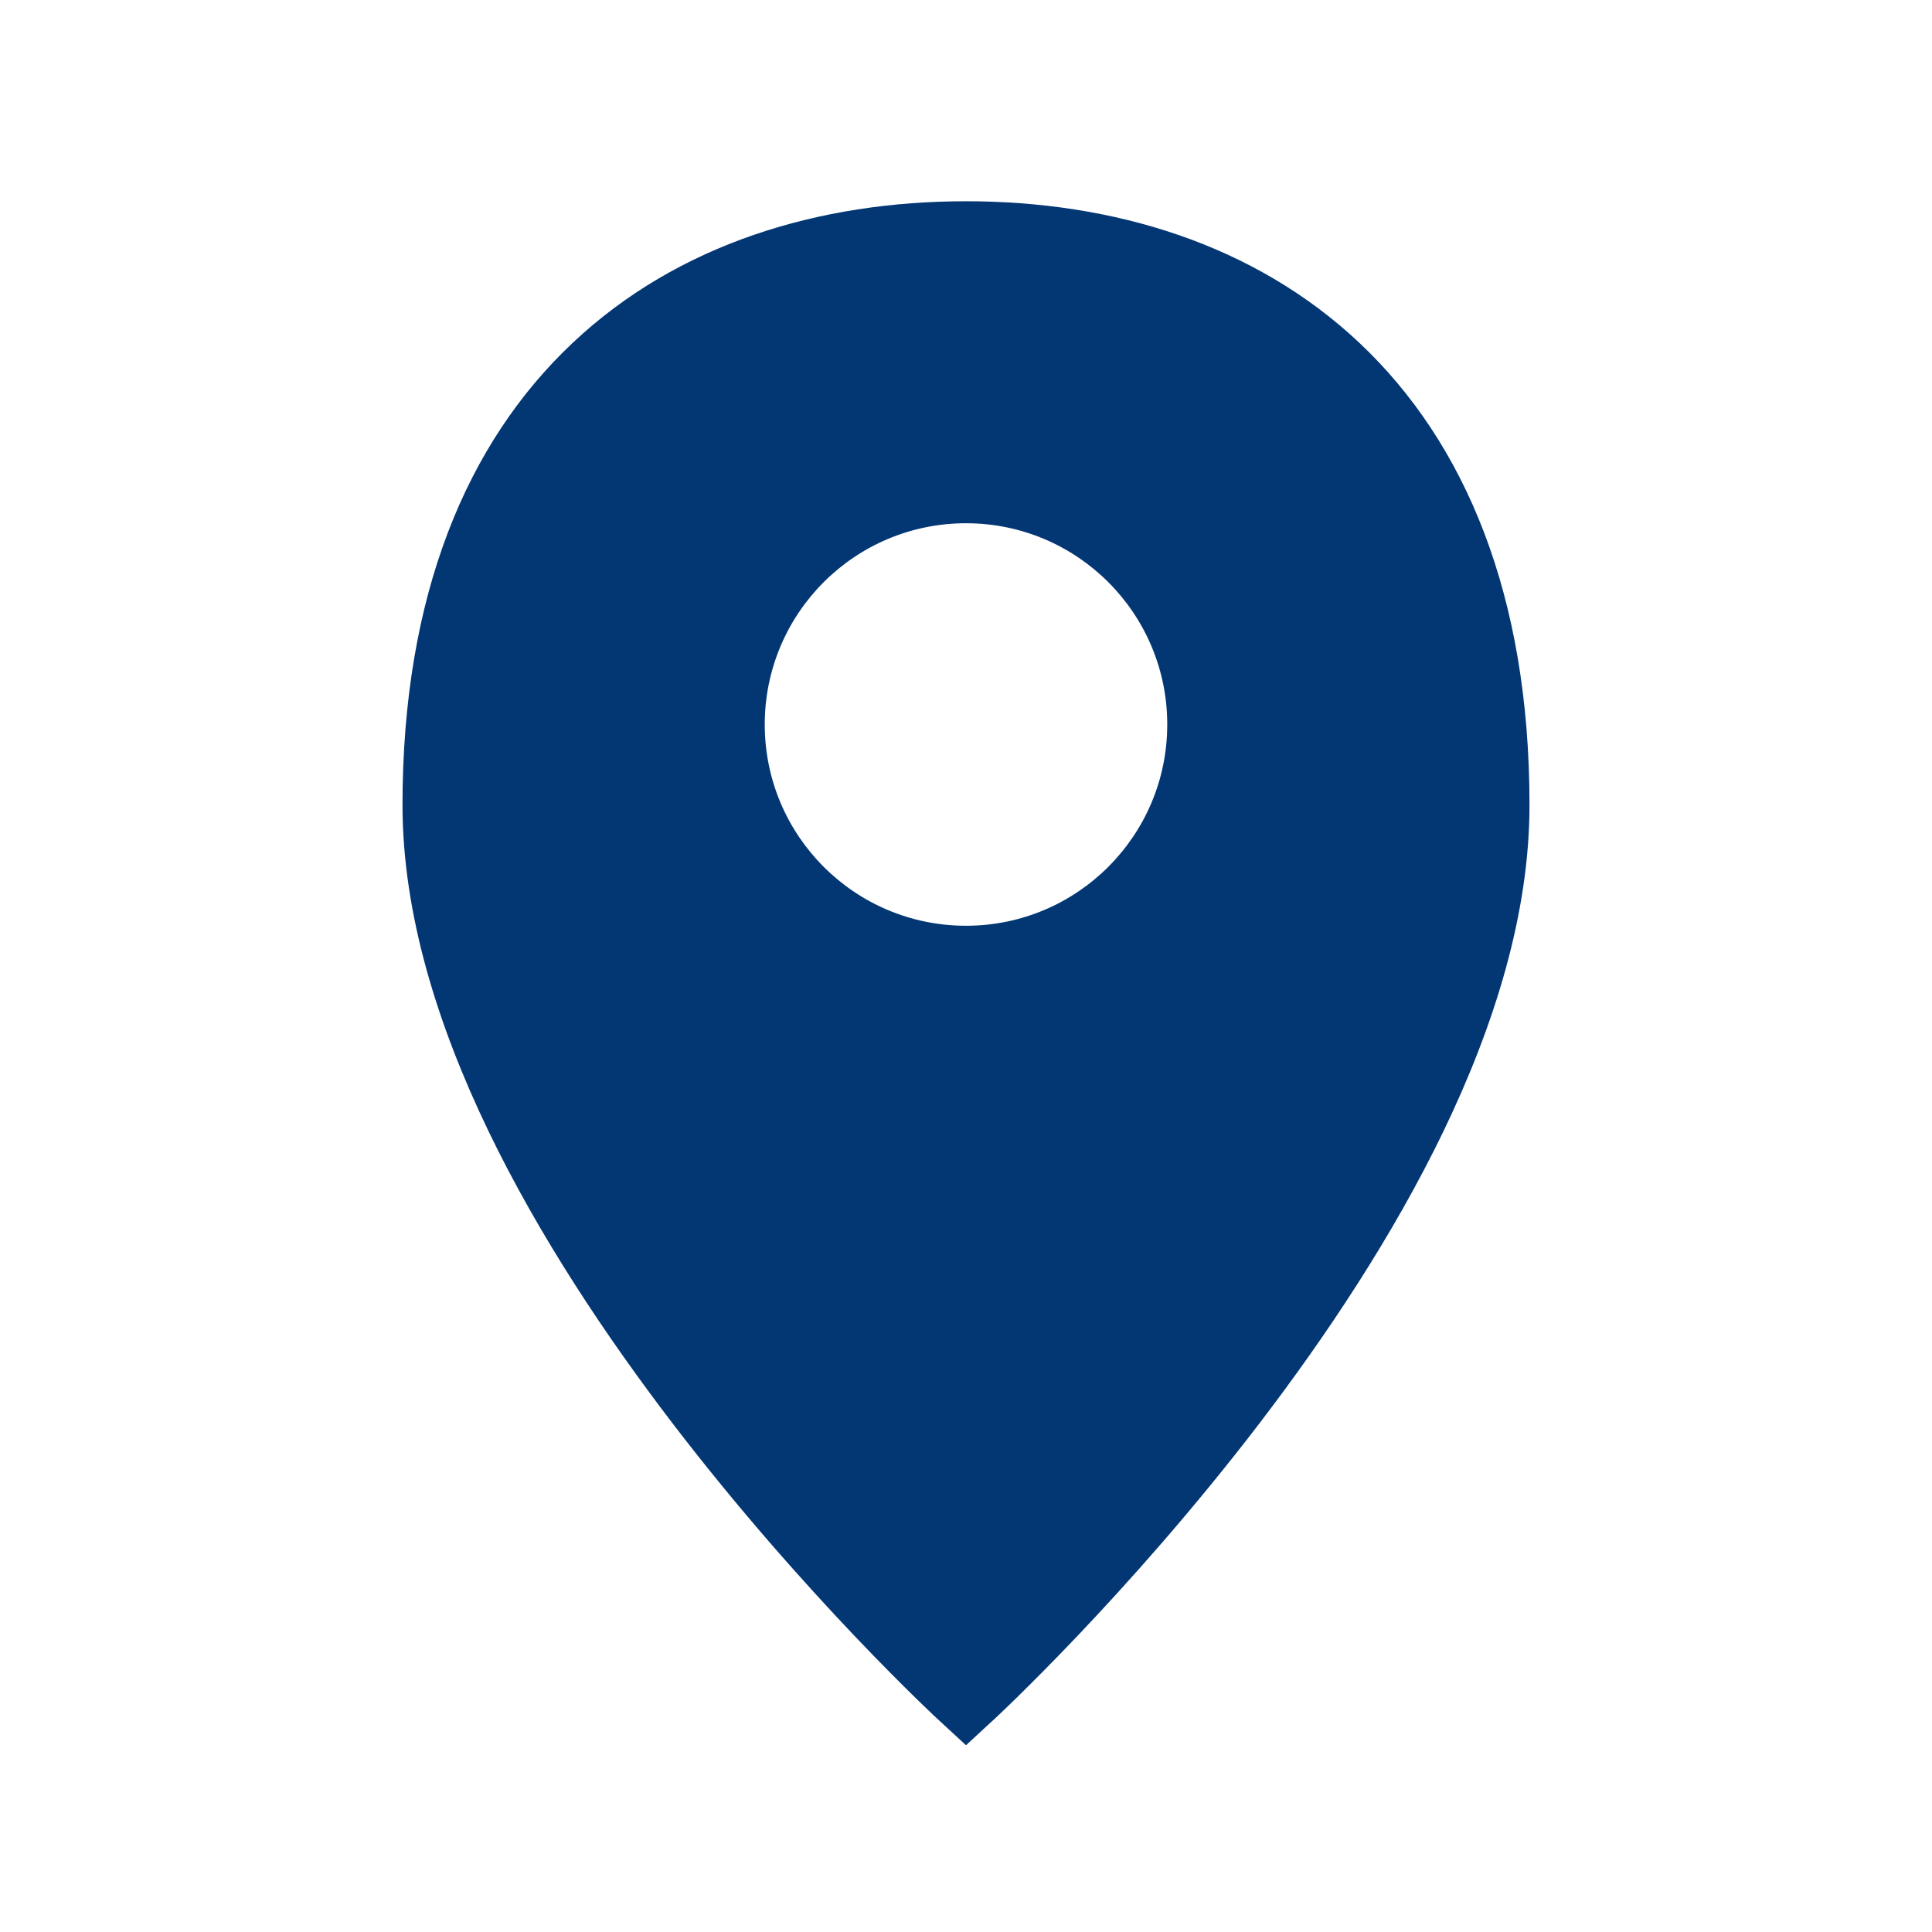
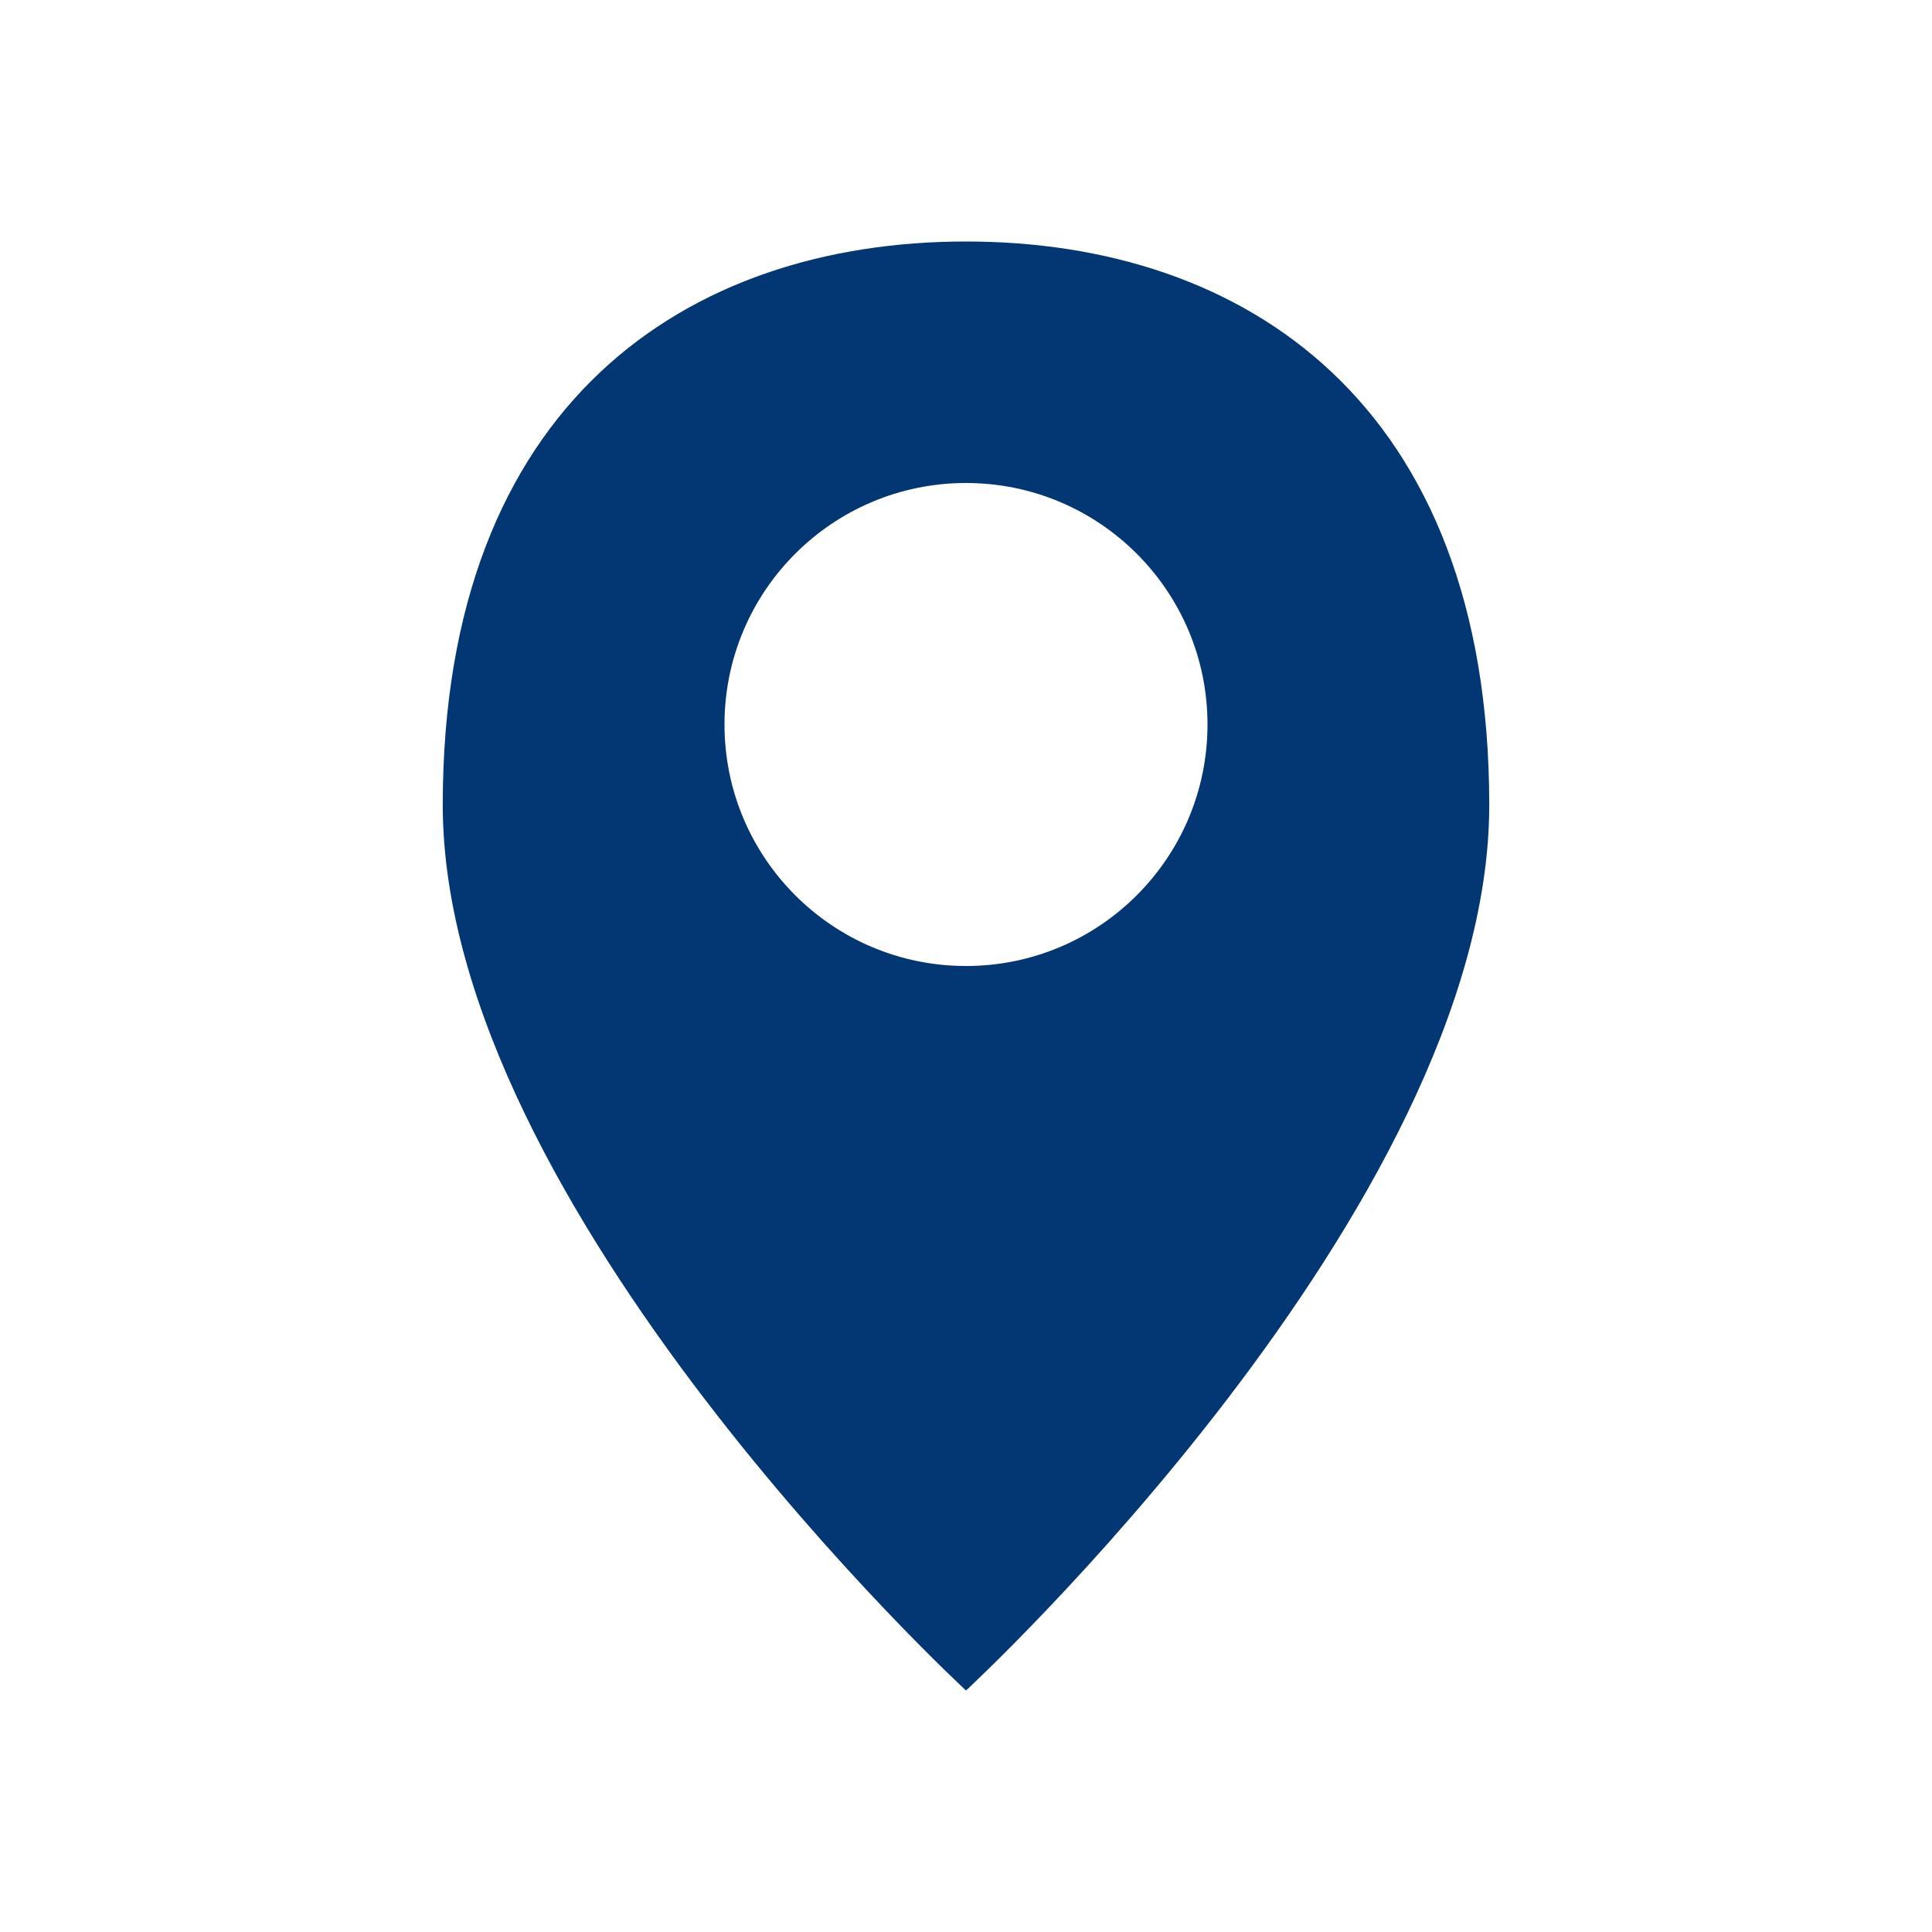
<svg xmlns="http://www.w3.org/2000/svg" width="24" height="24" viewBox="0 0 24 24" fill="none">
  <path fill-rule="evenodd" clip-rule="evenodd" d="M12 3C8.545 3 5.5 5 5.5 10C5.5 15 12 21 12 21C12 21 18.5 15 18.5 10C18.5 5 15.454 3 12 3ZM12 12C13.657 12 15 10.657 15 9C15 7.343 13.657 6 12 6C10.343 6 9 7.343 9 9C9 10.657 10.343 12 12 12Z" fill="#033774" />
-   <path d="M12 21L11.661 21.367L12 21.68L12.339 21.367L12 21ZM6 10C6 7.605 6.726 5.999 7.798 4.989C8.875 3.973 10.365 3.5 12 3.5V2.5C10.18 2.5 8.42 3.027 7.112 4.261C5.796 5.501 5 7.395 5 10H6ZM12 21C12.339 20.633 12.339 20.633 12.339 20.633C12.339 20.633 12.339 20.633 12.339 20.633C12.339 20.633 12.339 20.632 12.339 20.632C12.338 20.631 12.337 20.631 12.336 20.629C12.333 20.627 12.329 20.623 12.323 20.617C12.312 20.607 12.294 20.59 12.271 20.569C12.225 20.525 12.157 20.46 12.07 20.375C11.896 20.205 11.647 19.955 11.347 19.64C10.746 19.008 9.946 18.116 9.147 17.071C8.347 16.025 7.556 14.836 6.966 13.611C6.375 12.383 6 11.147 6 10H5C5 11.353 5.438 12.742 6.065 14.045C6.694 15.351 7.528 16.6 8.353 17.679C9.179 18.759 10.004 19.679 10.622 20.329C10.931 20.654 11.19 20.912 11.371 21.09C11.462 21.179 11.534 21.247 11.583 21.294C11.607 21.317 11.627 21.335 11.64 21.348C11.646 21.354 11.651 21.359 11.655 21.362C11.657 21.364 11.658 21.365 11.659 21.366C11.66 21.366 11.66 21.367 11.66 21.367C11.66 21.367 11.661 21.367 11.661 21.367C11.661 21.367 11.661 21.367 12 21ZM18 10C18 11.147 17.625 12.383 17.034 13.611C16.444 14.836 15.653 16.025 14.853 17.071C14.054 18.116 13.254 19.008 12.653 19.64C12.353 19.955 12.104 20.205 11.93 20.375C11.843 20.46 11.775 20.525 11.729 20.569C11.706 20.59 11.688 20.607 11.677 20.617C11.671 20.623 11.667 20.627 11.664 20.629C11.663 20.631 11.662 20.631 11.661 20.632C11.661 20.632 11.661 20.633 11.661 20.633C11.661 20.633 11.661 20.633 11.661 20.633C11.661 20.633 11.661 20.633 12 21C12.339 21.367 12.339 21.367 12.339 21.367C12.339 21.367 12.34 21.367 12.34 21.367C12.34 21.367 12.34 21.366 12.341 21.366C12.342 21.365 12.343 21.364 12.345 21.362C12.349 21.359 12.354 21.354 12.36 21.348C12.373 21.335 12.393 21.317 12.417 21.294C12.466 21.247 12.538 21.179 12.629 21.09C12.81 20.912 13.069 20.654 13.378 20.329C13.996 19.679 14.821 18.759 15.647 17.679C16.472 16.6 17.306 15.351 17.935 14.045C18.562 12.742 19 11.353 19 10H18ZM12 3.5C13.635 3.5 15.125 3.973 16.202 4.989C17.274 5.999 18 7.605 18 10H19C19 7.395 18.203 5.501 16.889 4.261C15.58 3.027 13.82 2.5 12 2.5V3.5ZM14.5 9C14.5 10.381 13.381 11.5 12 11.5V12.5C13.933 12.5 15.5 10.933 15.5 9H14.5ZM12 6.5C13.381 6.5 14.5 7.619 14.5 9H15.5C15.5 7.067 13.933 5.5 12 5.5V6.5ZM9.5 9C9.5 7.619 10.619 6.5 12 6.5V5.5C10.067 5.5 8.5 7.067 8.5 9H9.5ZM12 11.5C10.619 11.5 9.5 10.381 9.5 9H8.5C8.5 10.933 10.067 12.5 12 12.5V11.5Z" fill="#033774" />
</svg>